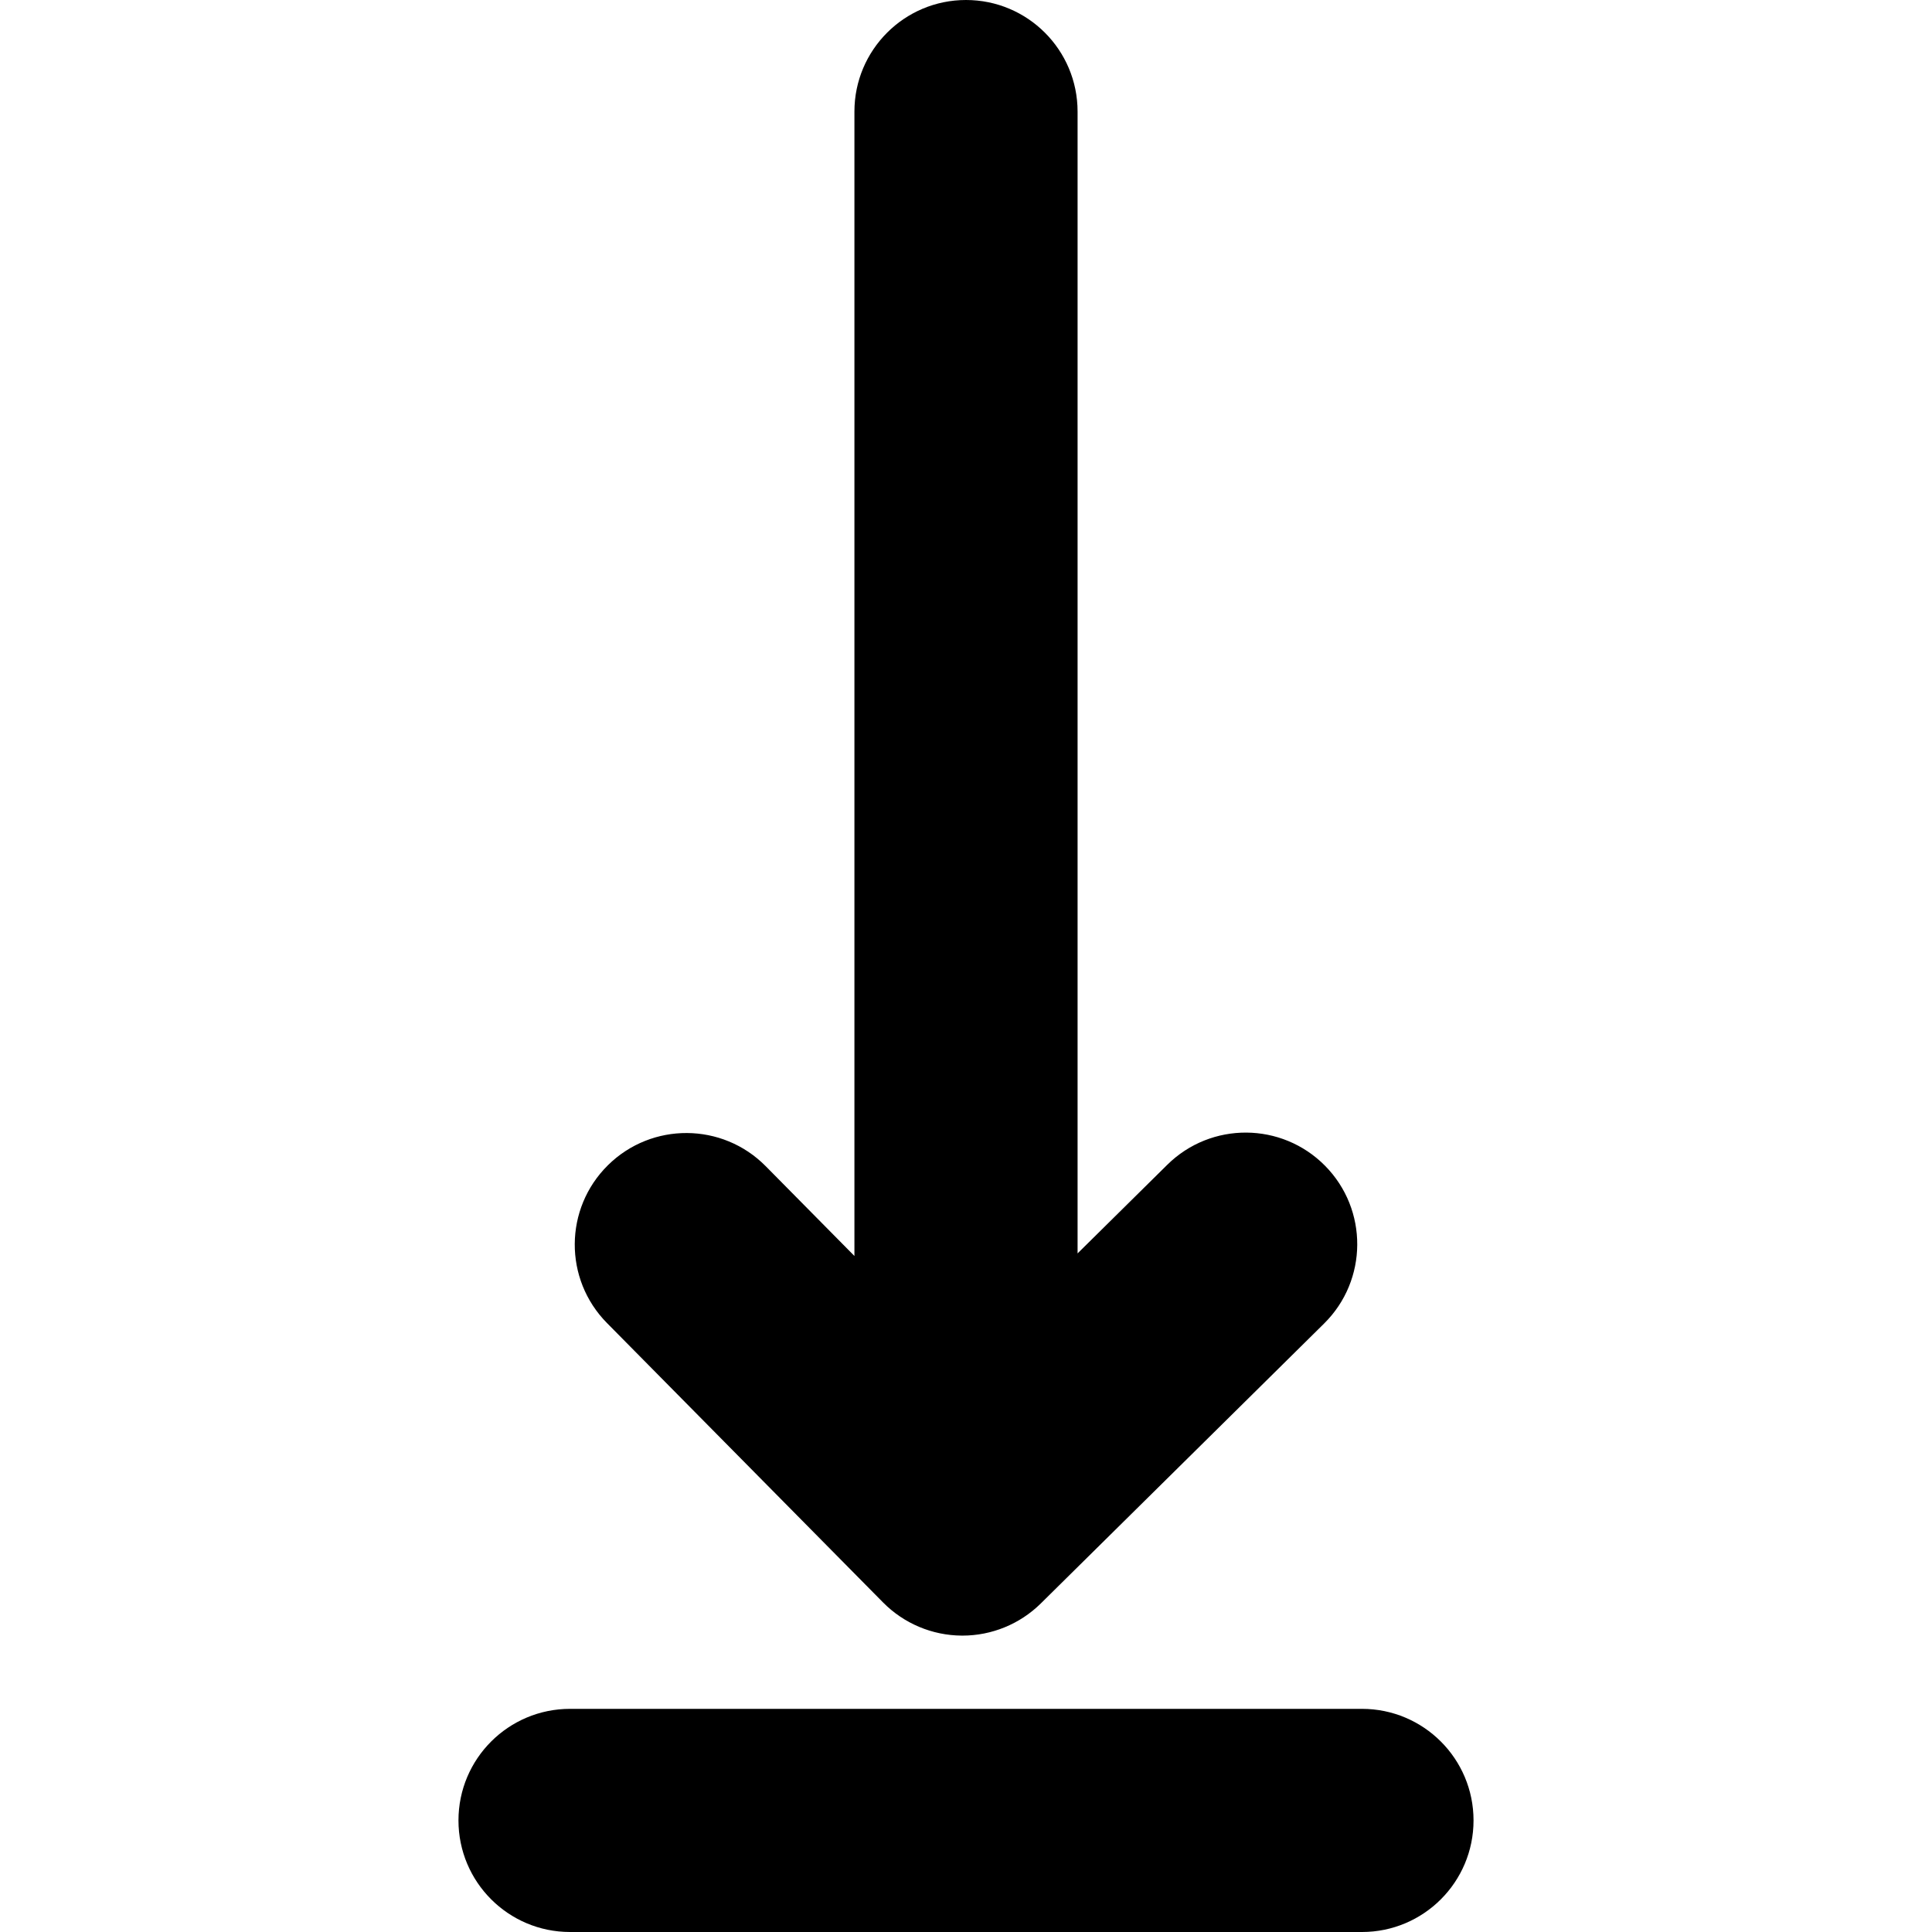
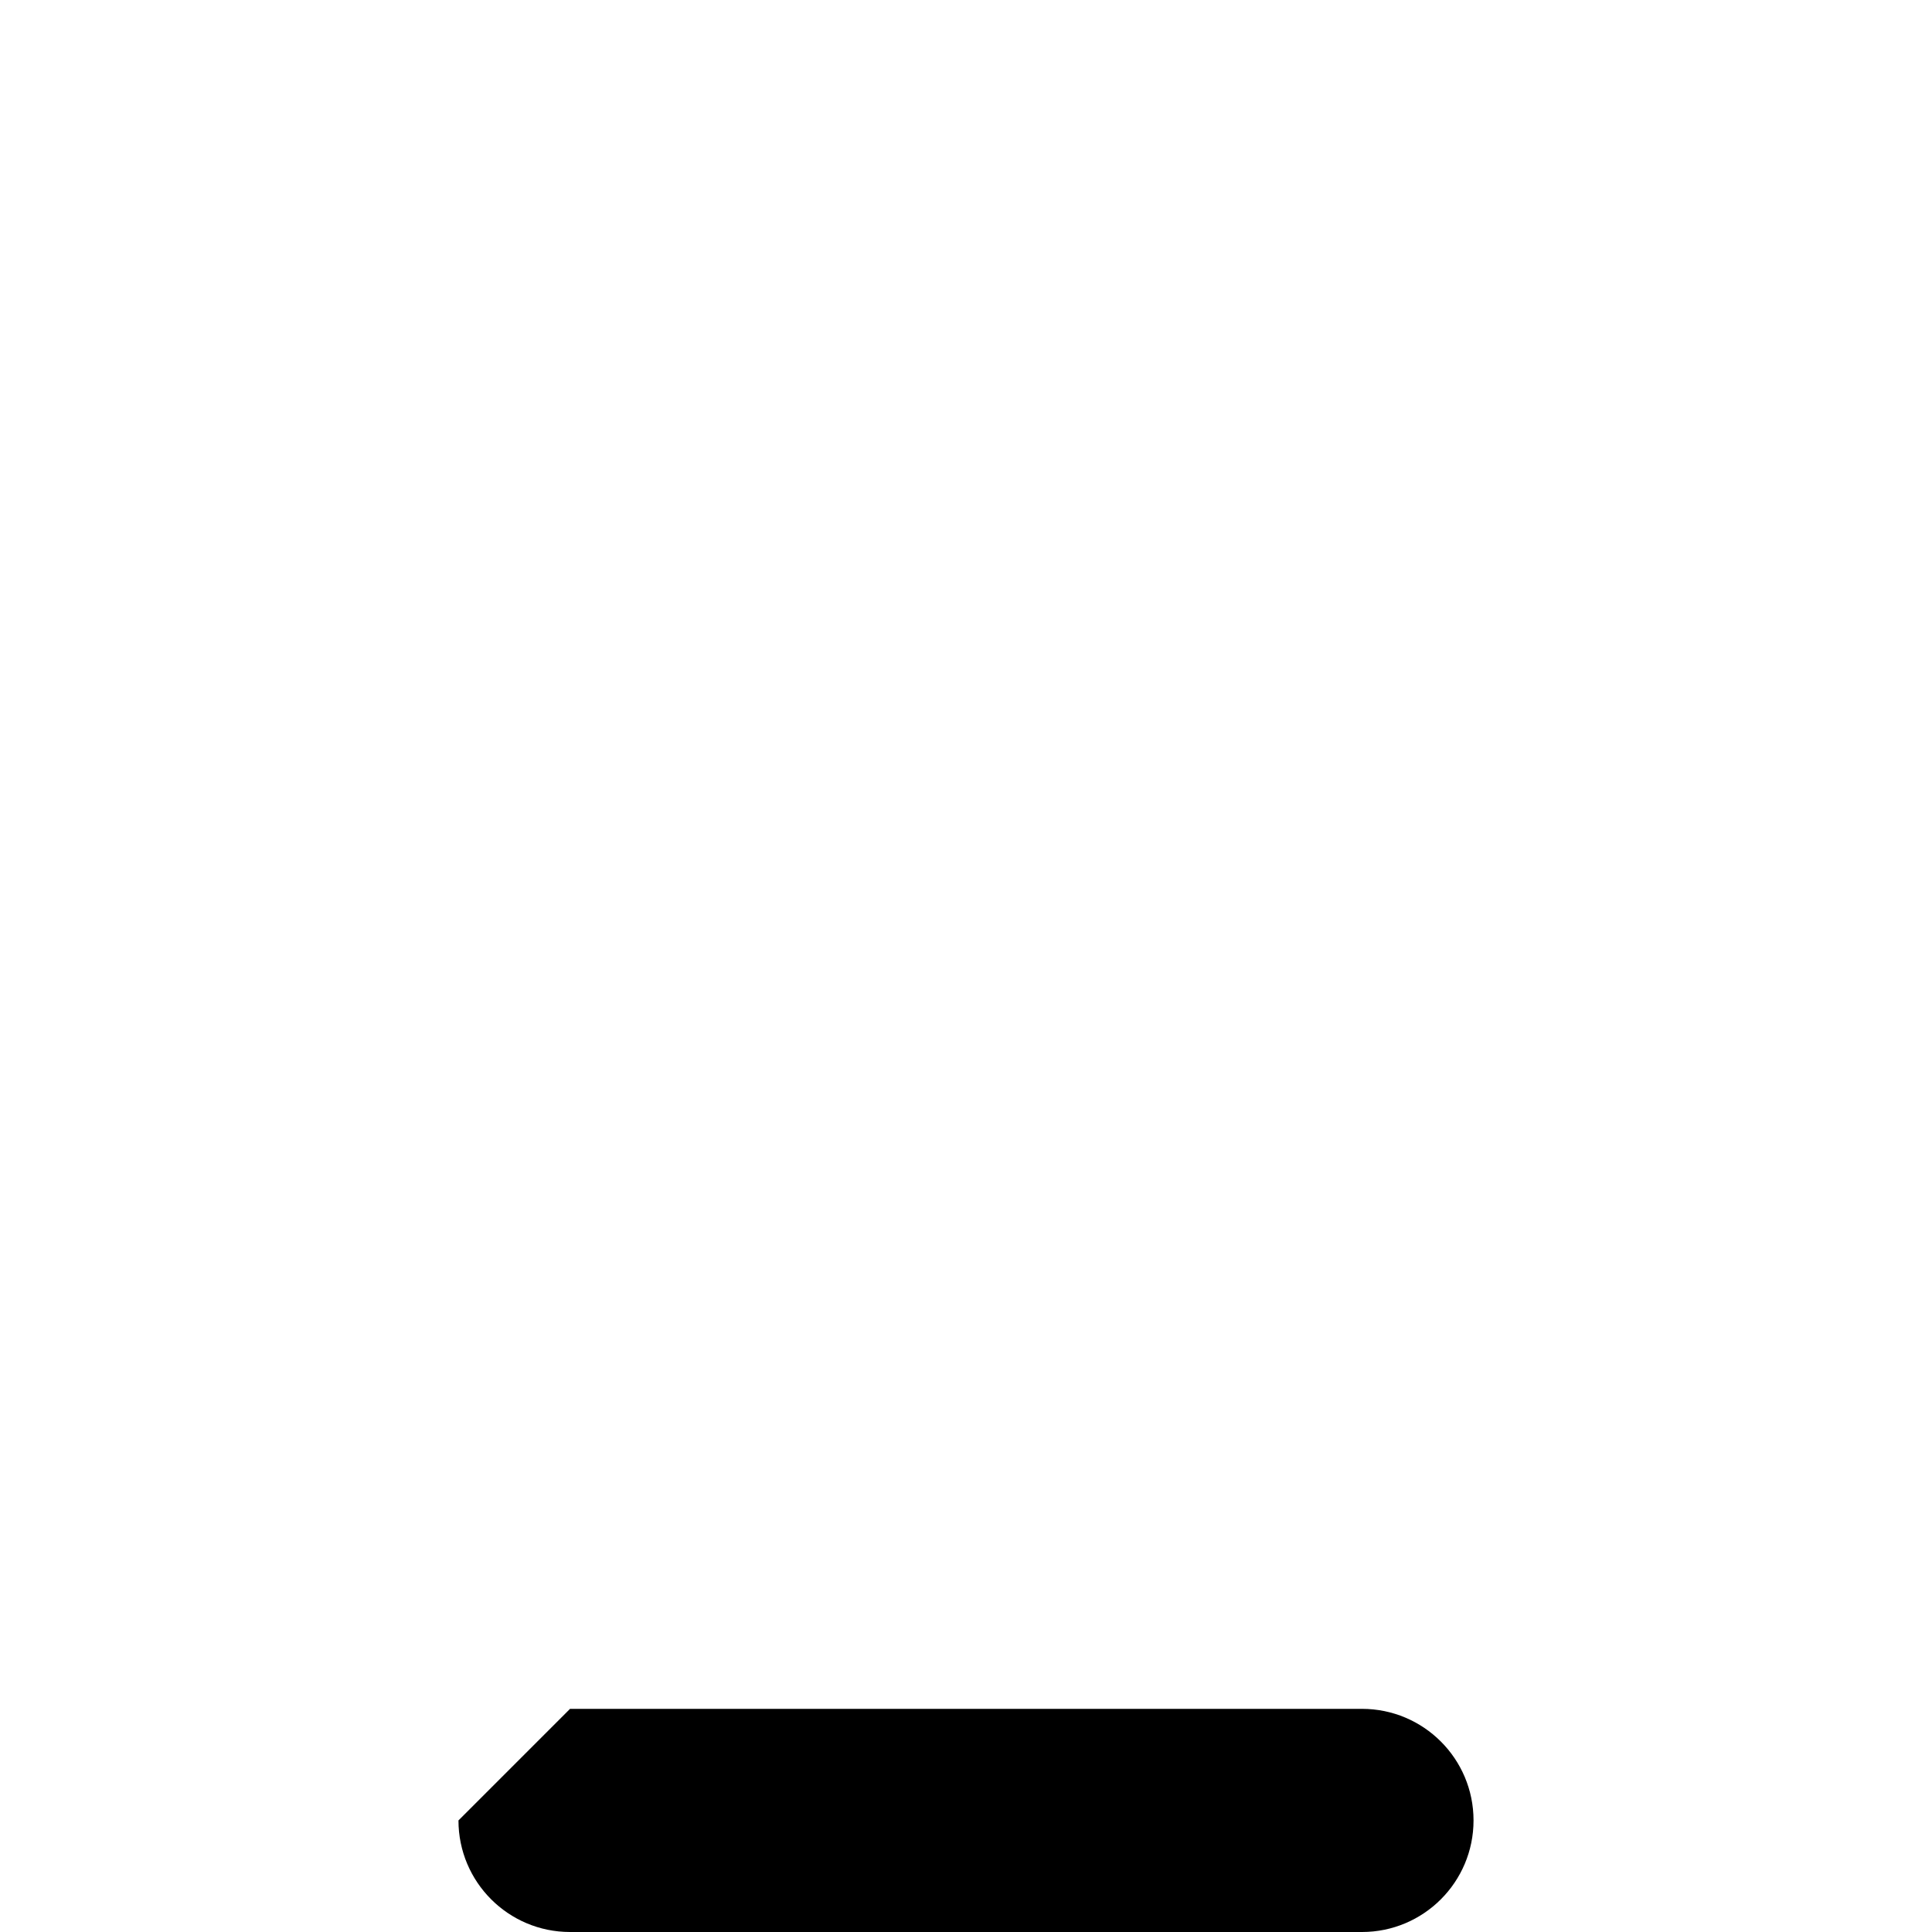
<svg xmlns="http://www.w3.org/2000/svg" version="1.1" id="Capa_1" x="0px" y="0px" width="909.061px" height="909.062px" viewBox="0 0 909.061 909.062" style="enable-background:new 0 0 909.061 909.062;" xml:space="preserve">
  <g>
-     <path d="M454.531,0c-28.995,0-52.5,23.505-52.5,52.5v538.471l-41.747-42.25c-20.38-20.626-53.62-20.825-74.245-0.444   c-20.625,20.379-20.824,53.619-0.445,74.244L415.506,754c9.787,9.905,23.107,15.517,37.031,15.6   c0.105,0.001,0.21,0.001,0.315,0.001c13.81,0,27.07-5.441,36.898-15.154l133.271-131.684c20.625-20.379,20.824-53.619,0.445-74.244   s-53.619-20.824-74.244-0.444l-42.191,41.688V52.5C507.032,23.505,483.526,0,454.531,0z" />
-     <path d="M215.721,856.562c0,28.994,23.505,52.5,52.5,52.5H640.84c28.996,0,52.5-23.506,52.5-52.5c0-28.995-23.504-52.5-52.5-52.5   H268.222C239.226,804.062,215.721,827.565,215.721,856.562z" />
+     <path d="M215.721,856.562c0,28.994,23.505,52.5,52.5,52.5H640.84c28.996,0,52.5-23.506,52.5-52.5c0-28.995-23.504-52.5-52.5-52.5   H268.222z" />
  </g>
  <g>
</g>
  <g>
</g>
  <g>
</g>
  <g>
</g>
  <g>
</g>
  <g>
</g>
  <g>
</g>
  <g>
</g>
  <g>
</g>
  <g>
</g>
  <g>
</g>
  <g>
</g>
  <g>
</g>
  <g>
</g>
  <g>
</g>
</svg>